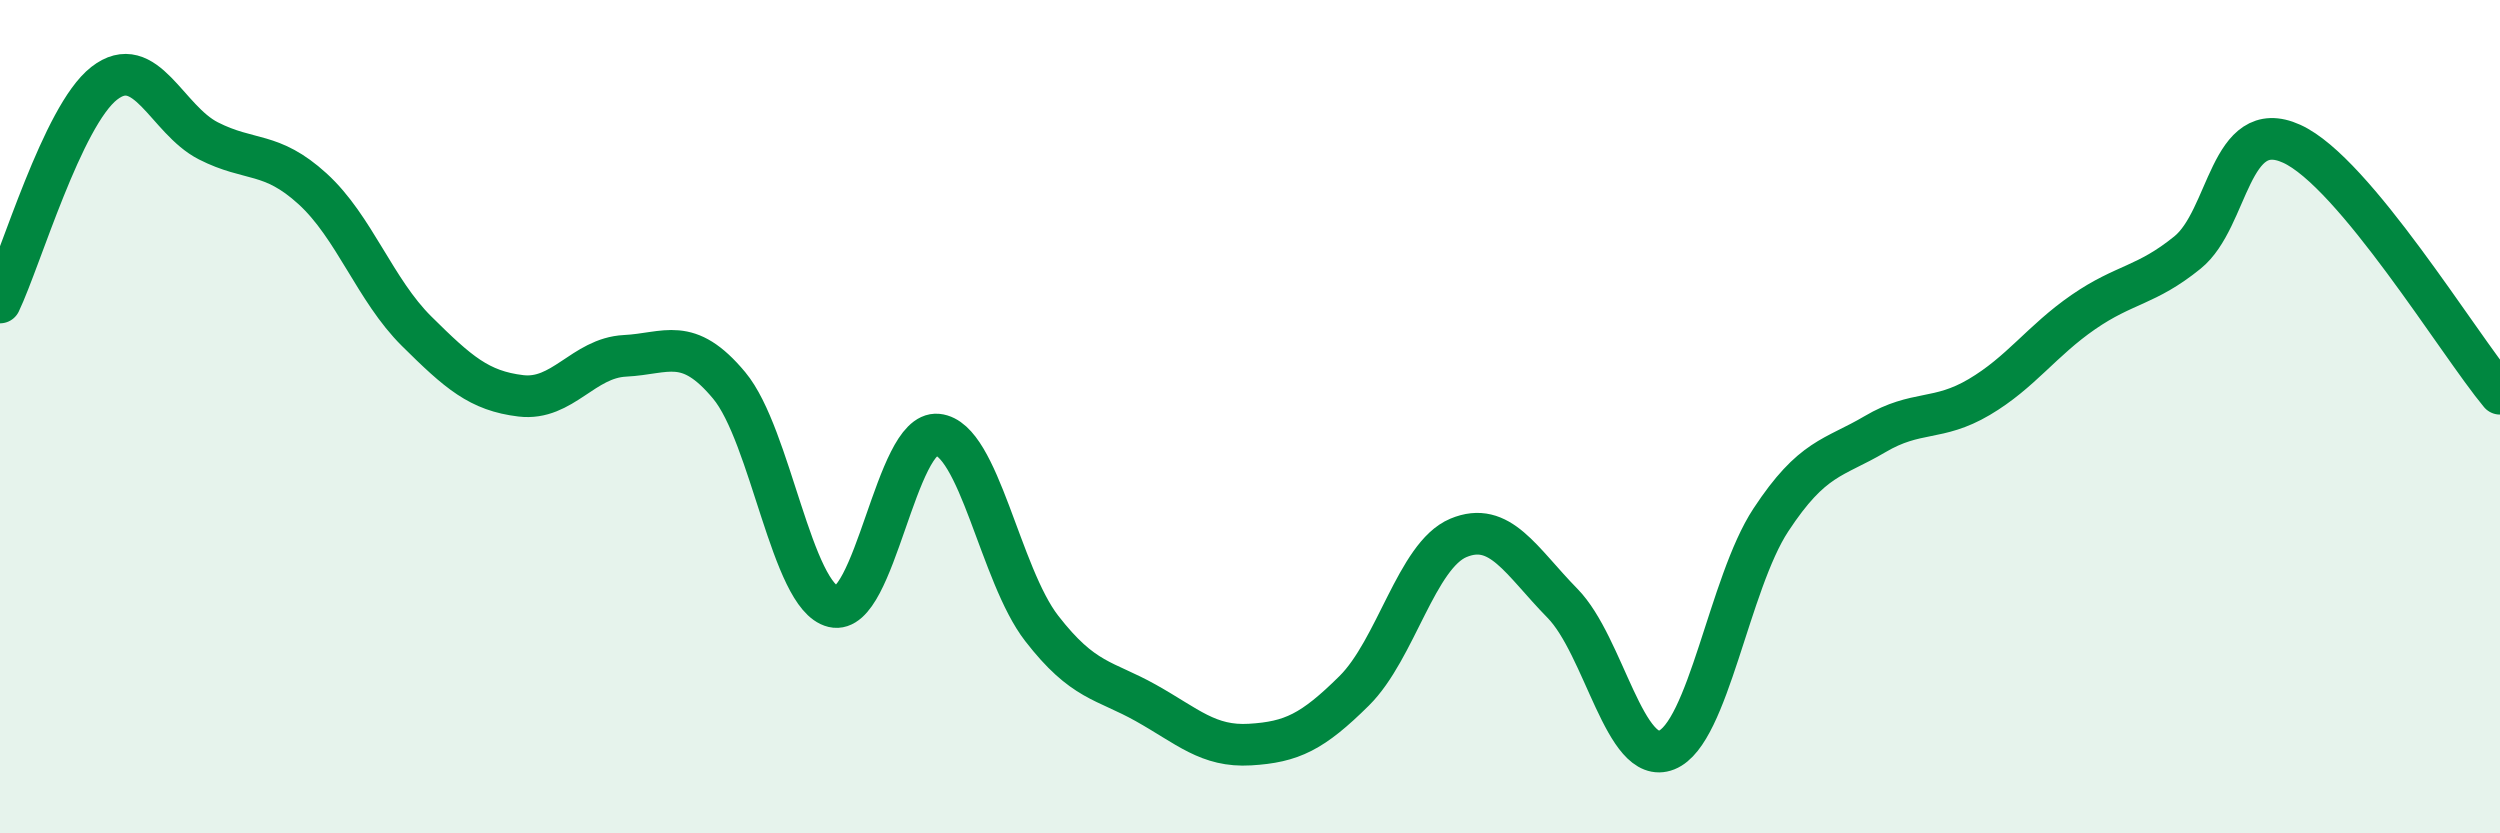
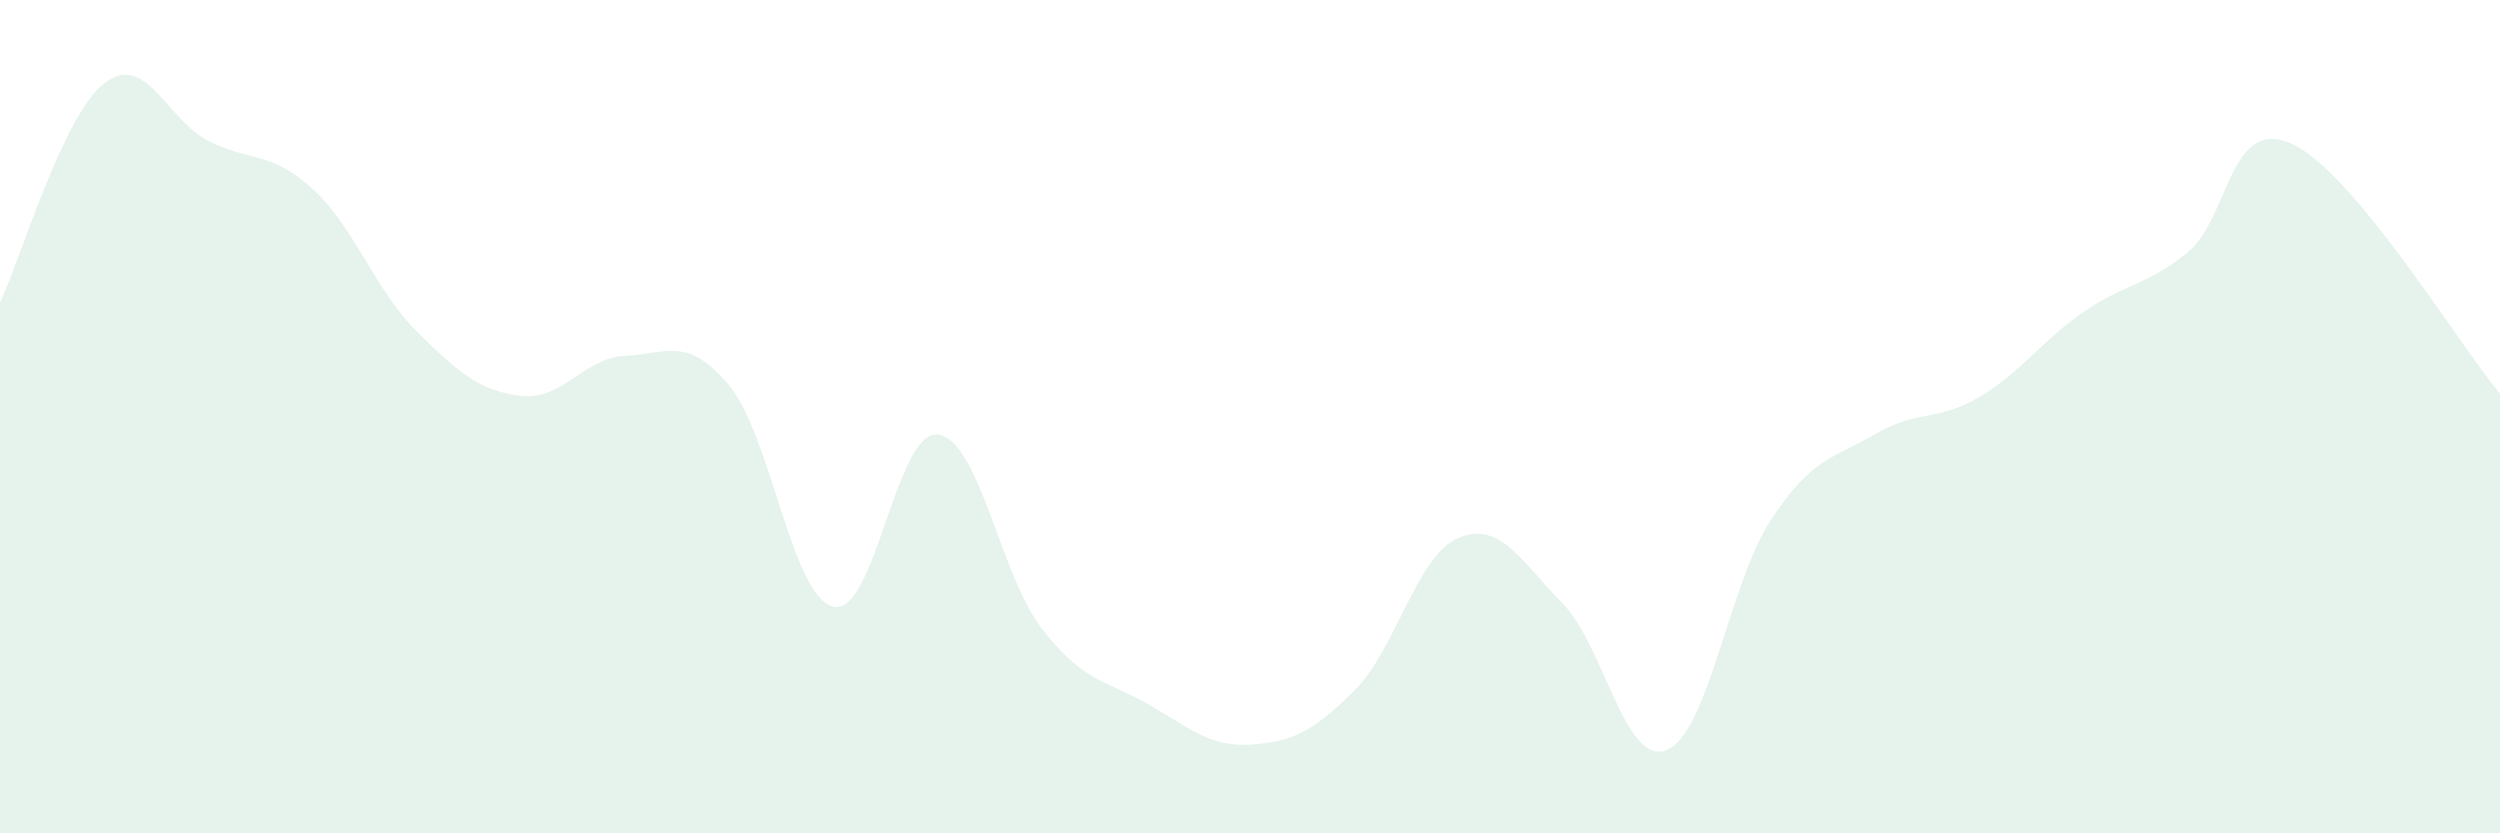
<svg xmlns="http://www.w3.org/2000/svg" width="60" height="20" viewBox="0 0 60 20">
  <path d="M 0,7.26 C 0.5,6.21 1.5,2.78 2.5,2 C 3.5,1.22 4,2.87 5,3.38 C 6,3.89 6.5,3.62 7.5,4.53 C 8.5,5.44 9,6.96 10,7.95 C 11,8.94 11.5,9.38 12.5,9.5 C 13.5,9.62 14,8.59 15,8.54 C 16,8.49 16.5,8.05 17.5,9.25 C 18.5,10.45 19,14.32 20,14.56 C 21,14.8 21.5,10.33 22.5,10.43 C 23.5,10.53 24,13.79 25,15.08 C 26,16.37 26.5,16.31 27.5,16.87 C 28.5,17.43 29,17.93 30,17.87 C 31,17.81 31.5,17.57 32.5,16.58 C 33.5,15.59 34,13.33 35,12.91 C 36,12.49 36.5,13.46 37.5,14.48 C 38.5,15.5 39,18.4 40,18 C 41,17.6 41.5,14 42.5,12.48 C 43.5,10.96 44,11.01 45,10.42 C 46,9.83 46.5,10.12 47.5,9.53 C 48.5,8.94 49,8.18 50,7.49 C 51,6.8 51.5,6.87 52.5,6.06 C 53.5,5.25 53.5,2.77 55,3.45 C 56.5,4.13 59,8.25 60,9.45L60 20L0 20Z" fill="#008740" opacity="0.1" stroke-linecap="round" stroke-linejoin="round" />
-   <path d="M 0,7.26 C 0.5,6.21 1.5,2.78 2.5,2 C 3.5,1.22 4,2.87 5,3.38 C 6,3.89 6.5,3.62 7.5,4.53 C 8.5,5.44 9,6.96 10,7.95 C 11,8.94 11.5,9.38 12.5,9.5 C 13.5,9.62 14,8.59 15,8.54 C 16,8.49 16.5,8.05 17.5,9.25 C 18.5,10.45 19,14.32 20,14.56 C 21,14.8 21.5,10.33 22.5,10.43 C 23.5,10.53 24,13.79 25,15.08 C 26,16.37 26.5,16.31 27.5,16.87 C 28.5,17.43 29,17.93 30,17.87 C 31,17.81 31.5,17.57 32.5,16.58 C 33.5,15.59 34,13.33 35,12.91 C 36,12.49 36.5,13.46 37.5,14.48 C 38.5,15.5 39,18.4 40,18 C 41,17.6 41.5,14 42.5,12.48 C 43.5,10.96 44,11.01 45,10.42 C 46,9.83 46.5,10.12 47.5,9.53 C 48.5,8.94 49,8.18 50,7.49 C 51,6.8 51.5,6.87 52.5,6.06 C 53.5,5.25 53.5,2.77 55,3.45 C 56.5,4.13 59,8.25 60,9.45" stroke="#008740" stroke-width="1" fill="none" stroke-linecap="round" stroke-linejoin="round" />
</svg>